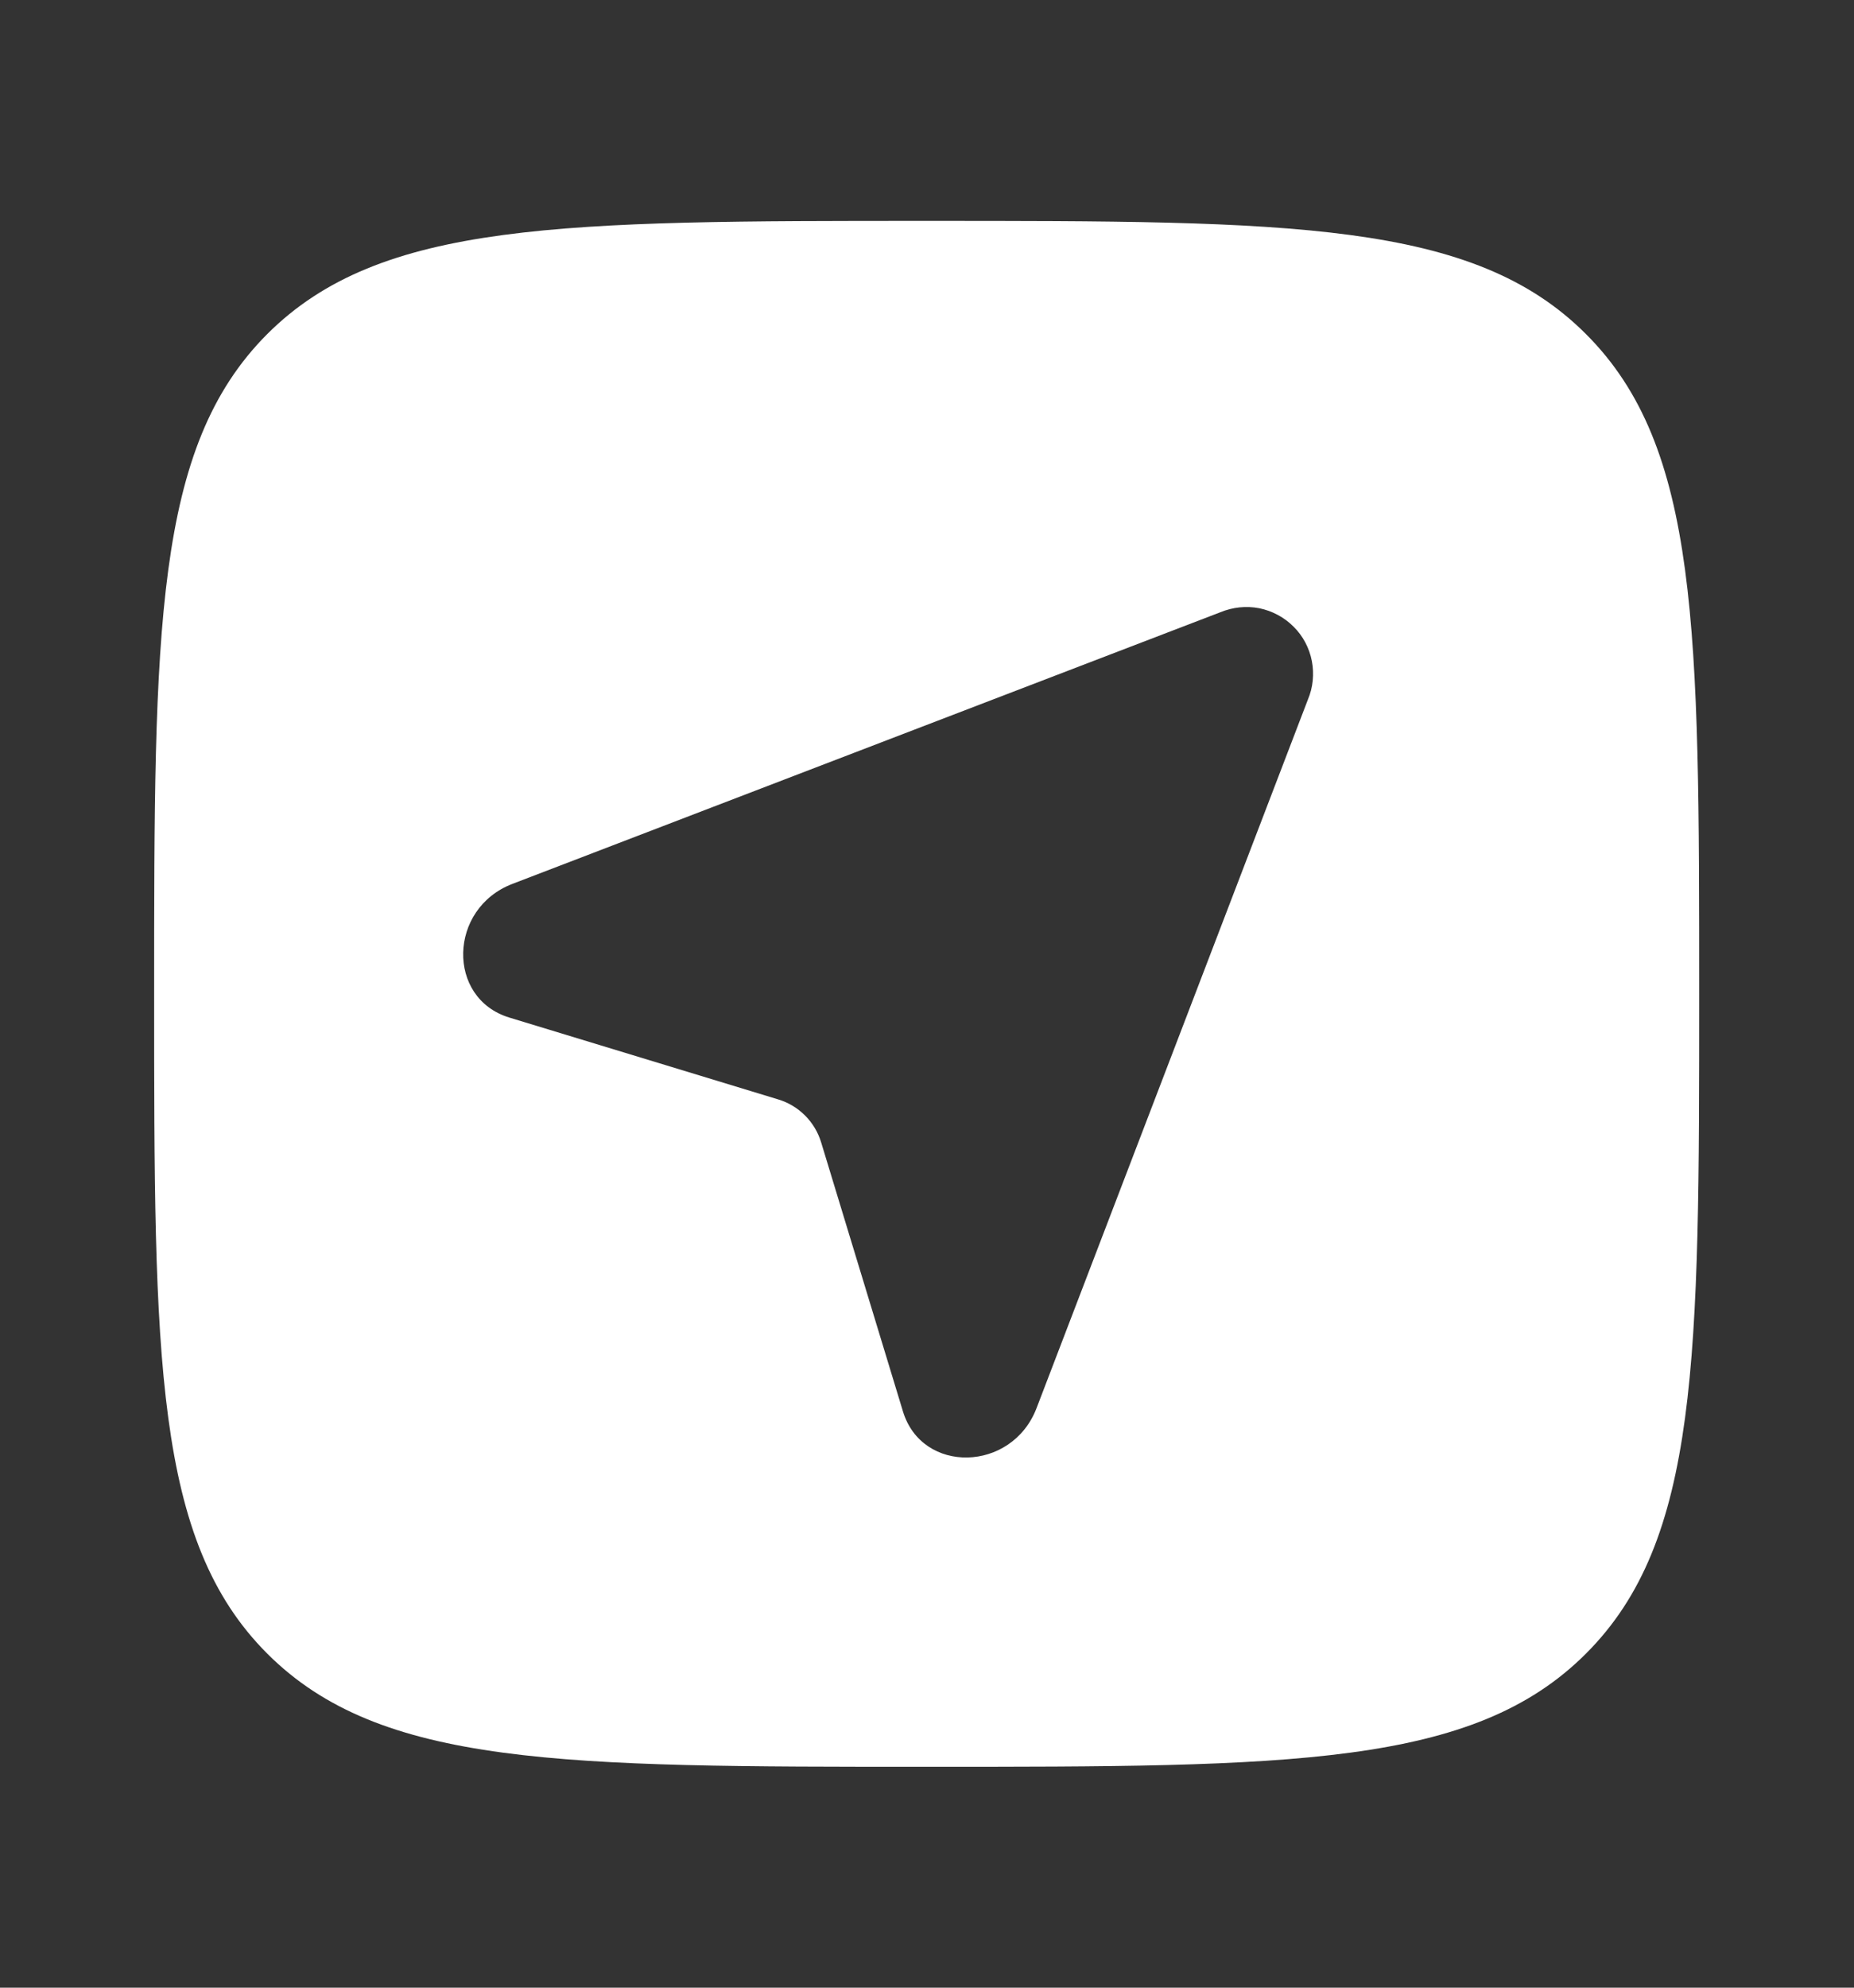
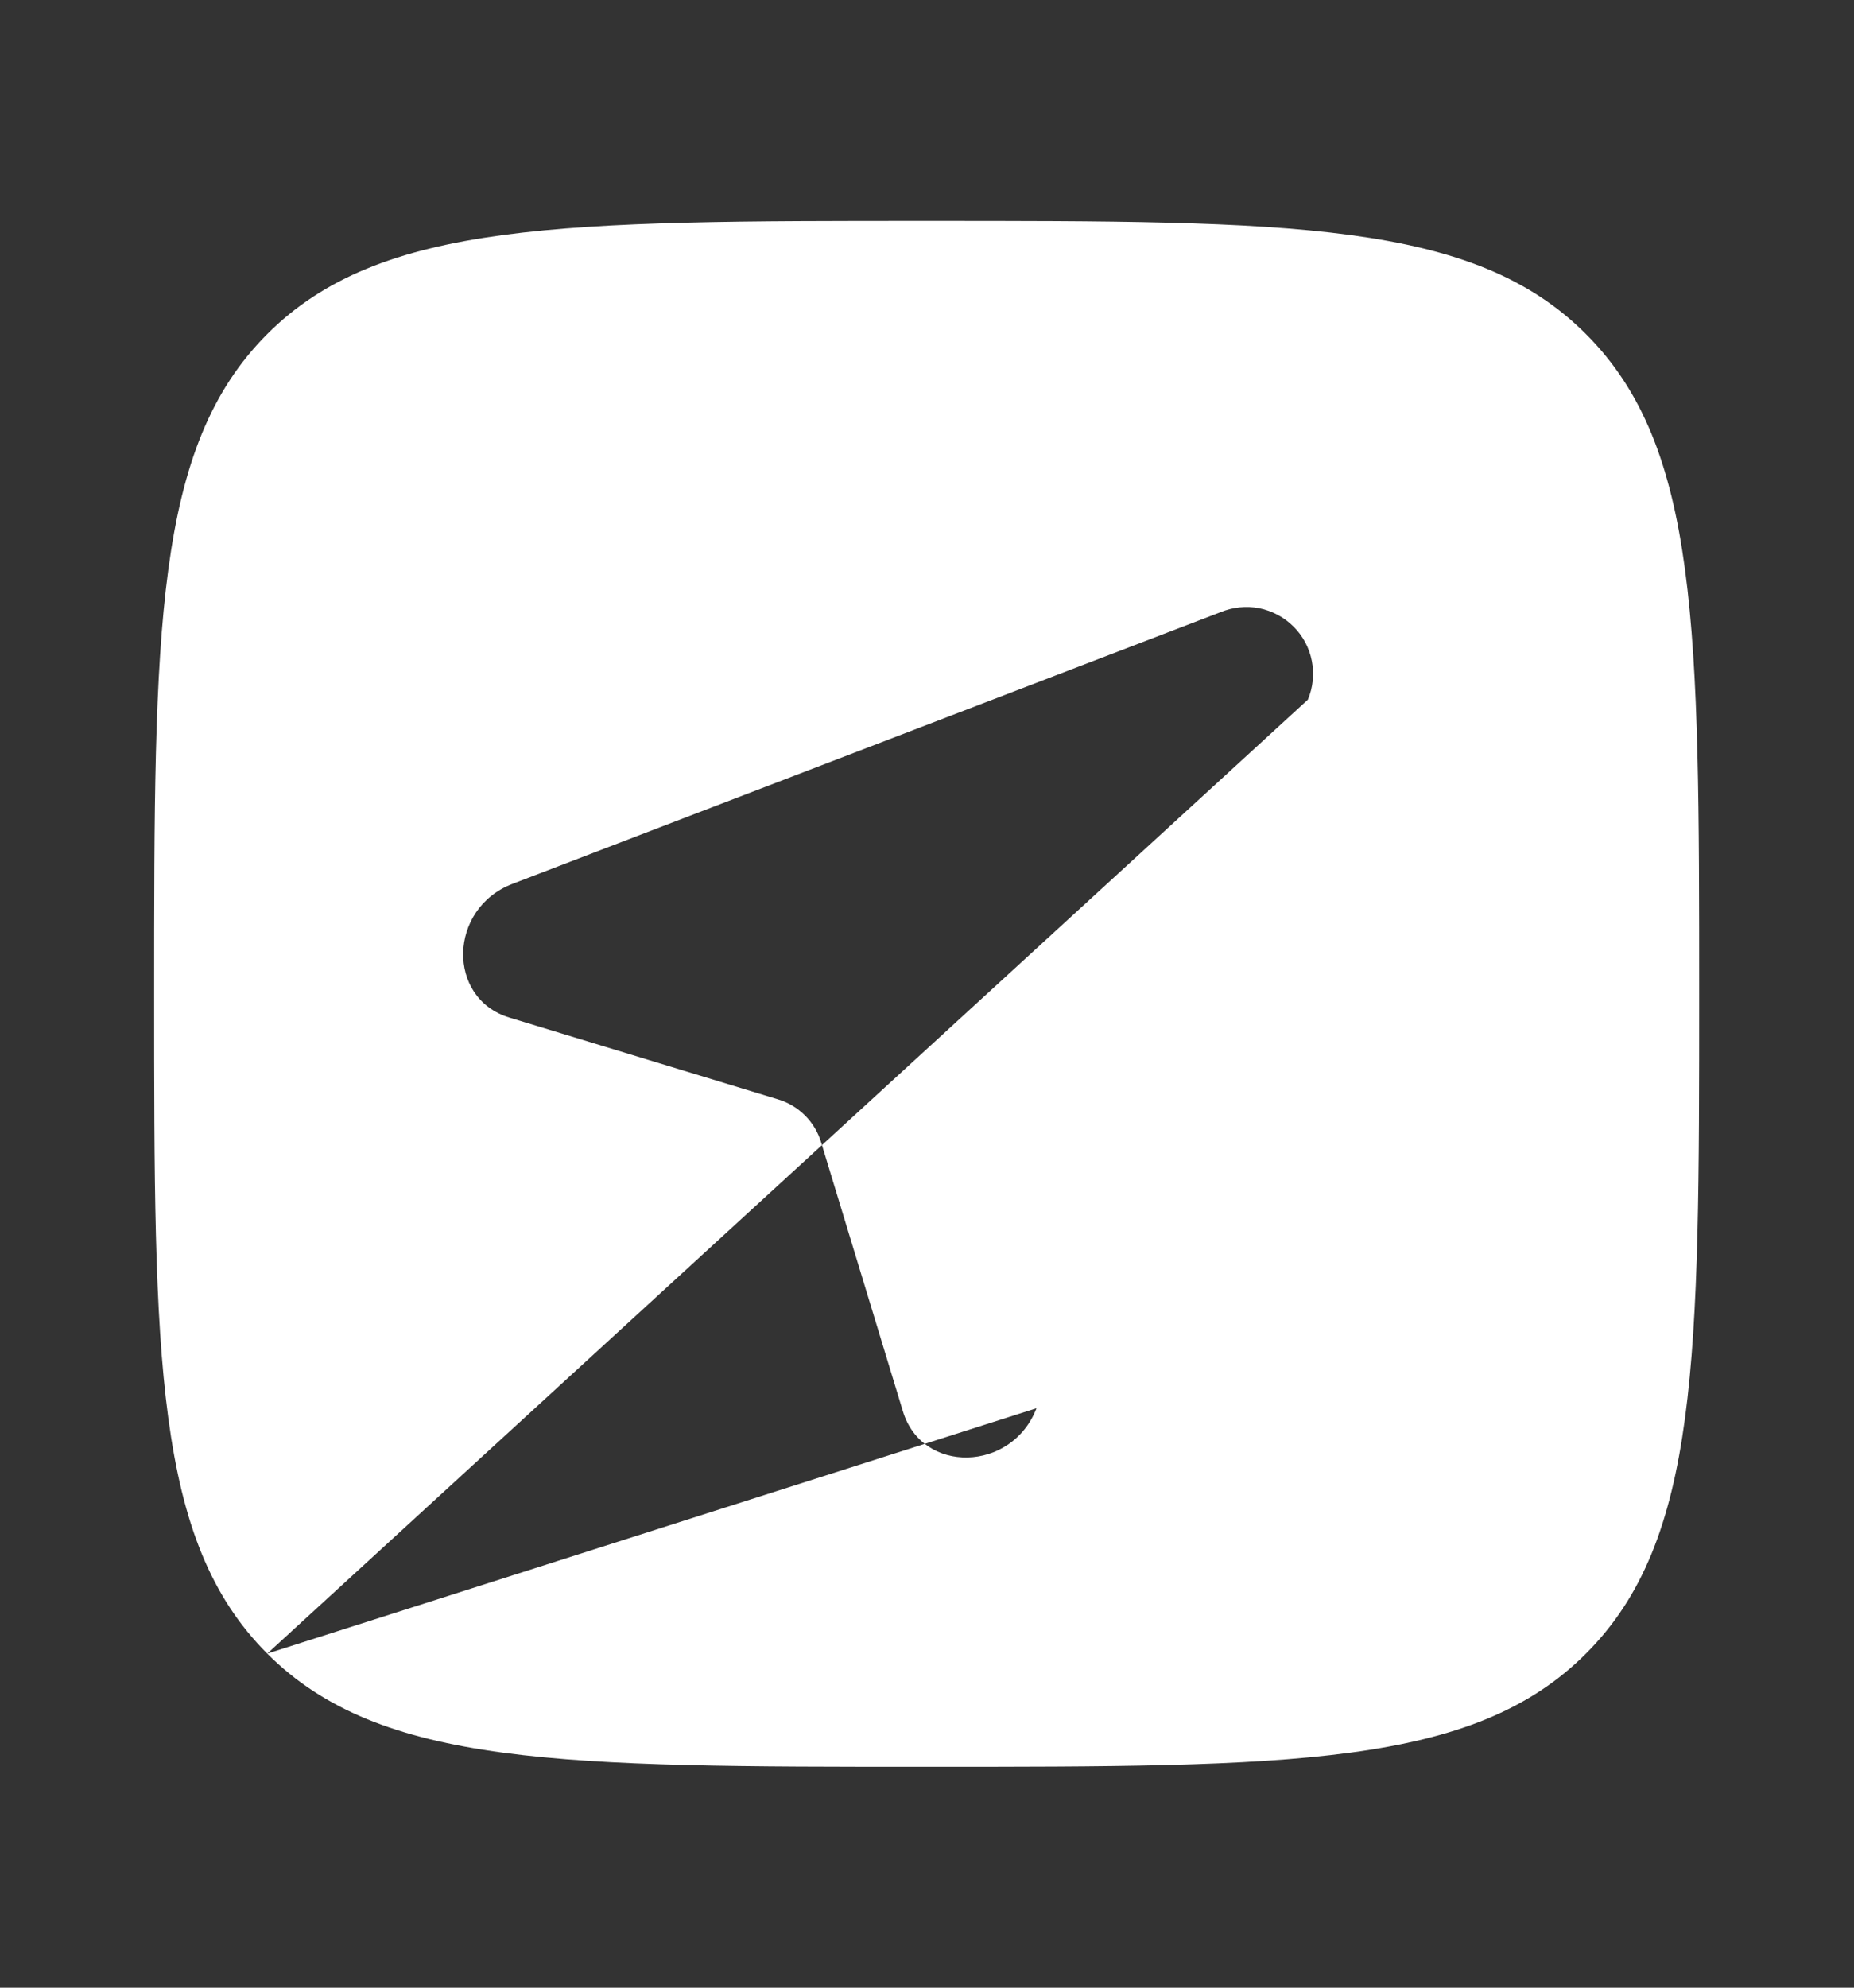
<svg xmlns="http://www.w3.org/2000/svg" width="14" height="15" viewBox="0 0 14 15" fill="none">
  <rect x="0" y="0" width="14" height="15" fill="#333333" stroke="none" />
-   <path fill-rule="evenodd" clip-rule="evenodd" d="M2.018 12.479C2.873 13.333 4.248 13.333 6.997 13.333C9.747 13.333 11.122 13.333 11.976 12.479C12.831 11.625 12.831 10.25 12.831 7.5C12.831 4.75 12.831 3.375 11.976 2.521C11.123 1.667 9.747 1.667 6.997 1.667C4.248 1.667 2.873 1.667 2.018 2.521C1.164 3.376 1.164 4.75 1.164 7.5C1.164 10.25 1.164 11.625 2.018 12.479ZM9.876 5.28L7.827 10.627C7.641 11.111 6.962 11.127 6.818 10.65L6.201 8.622C6.178 8.545 6.136 8.475 6.079 8.418C6.022 8.361 5.952 8.319 5.874 8.296L3.846 7.679C3.37 7.534 3.385 6.855 3.87 6.67L9.216 4.62C9.309 4.582 9.41 4.571 9.509 4.59C9.607 4.61 9.697 4.658 9.768 4.729C9.839 4.799 9.887 4.89 9.906 4.988C9.925 5.086 9.915 5.188 9.876 5.28Z" fill="white" />
+   <path fill-rule="evenodd" clip-rule="evenodd" d="M2.018 12.479C2.873 13.333 4.248 13.333 6.997 13.333C9.747 13.333 11.122 13.333 11.976 12.479C12.831 11.625 12.831 10.25 12.831 7.5C12.831 4.75 12.831 3.375 11.976 2.521C11.123 1.667 9.747 1.667 6.997 1.667C4.248 1.667 2.873 1.667 2.018 2.521C1.164 3.376 1.164 4.75 1.164 7.5C1.164 10.25 1.164 11.625 2.018 12.479ZL7.827 10.627C7.641 11.111 6.962 11.127 6.818 10.65L6.201 8.622C6.178 8.545 6.136 8.475 6.079 8.418C6.022 8.361 5.952 8.319 5.874 8.296L3.846 7.679C3.37 7.534 3.385 6.855 3.87 6.67L9.216 4.62C9.309 4.582 9.41 4.571 9.509 4.59C9.607 4.61 9.697 4.658 9.768 4.729C9.839 4.799 9.887 4.89 9.906 4.988C9.925 5.086 9.915 5.188 9.876 5.28Z" fill="white" />
</svg>